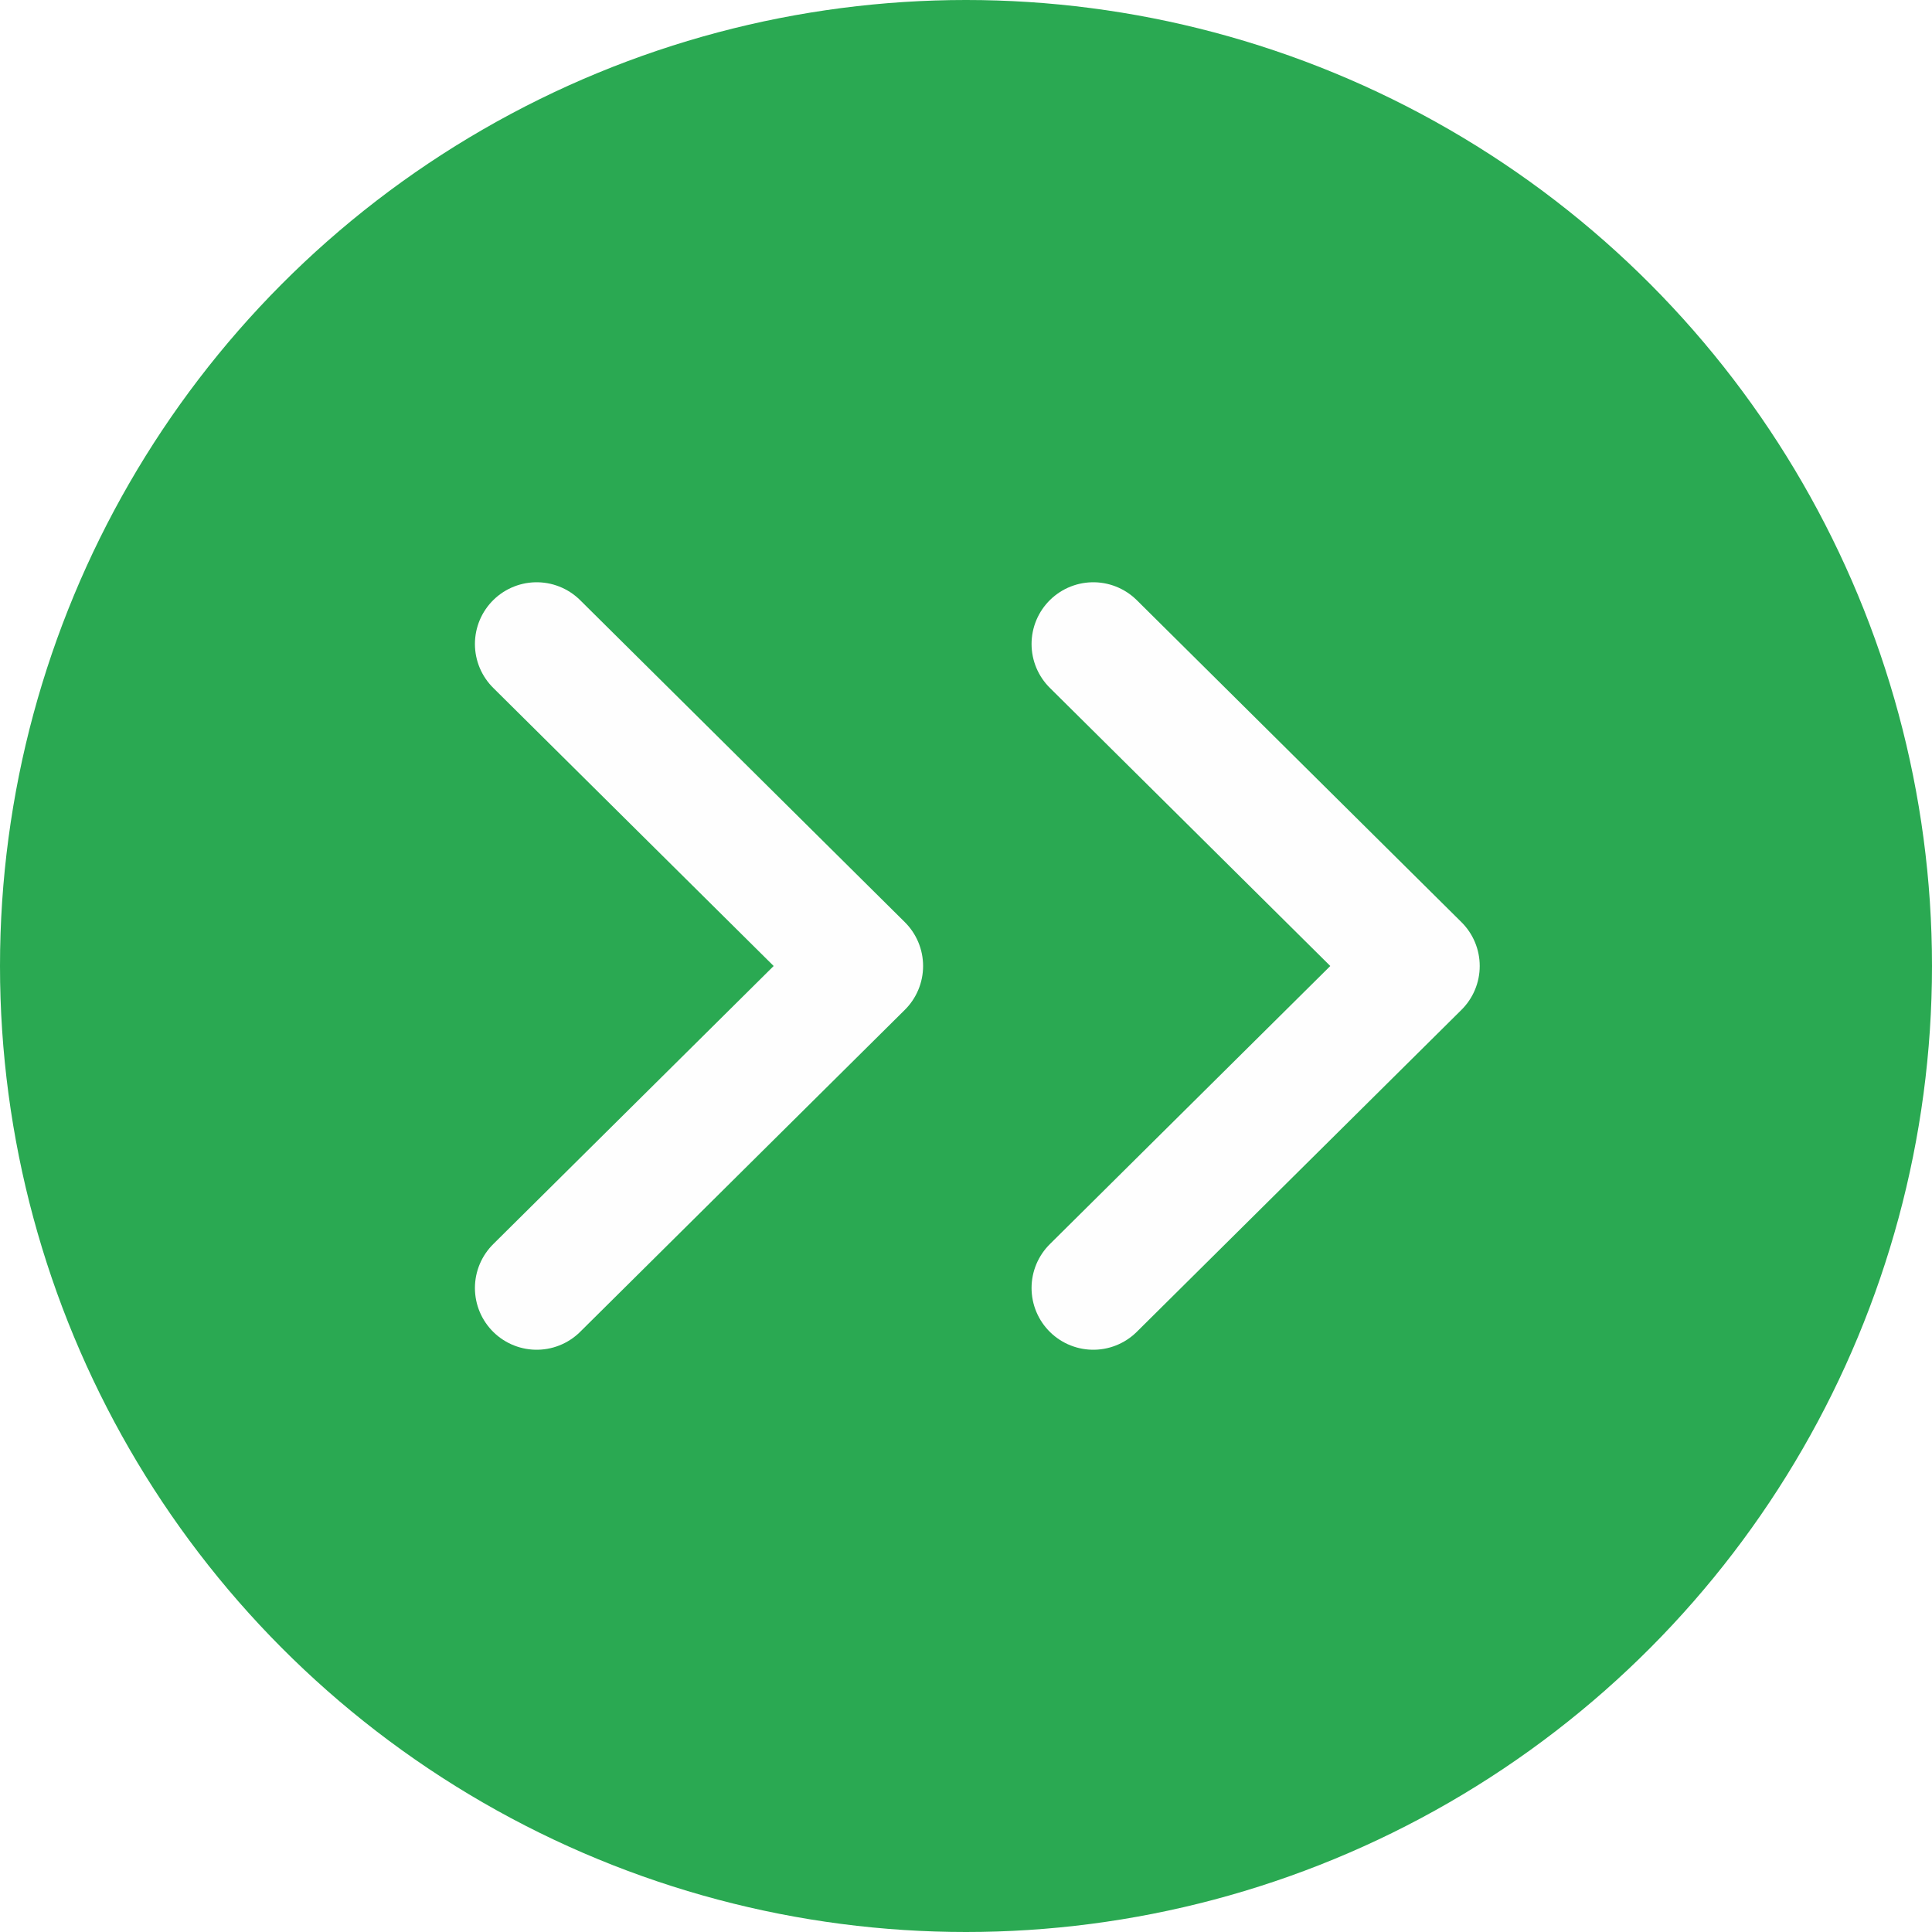
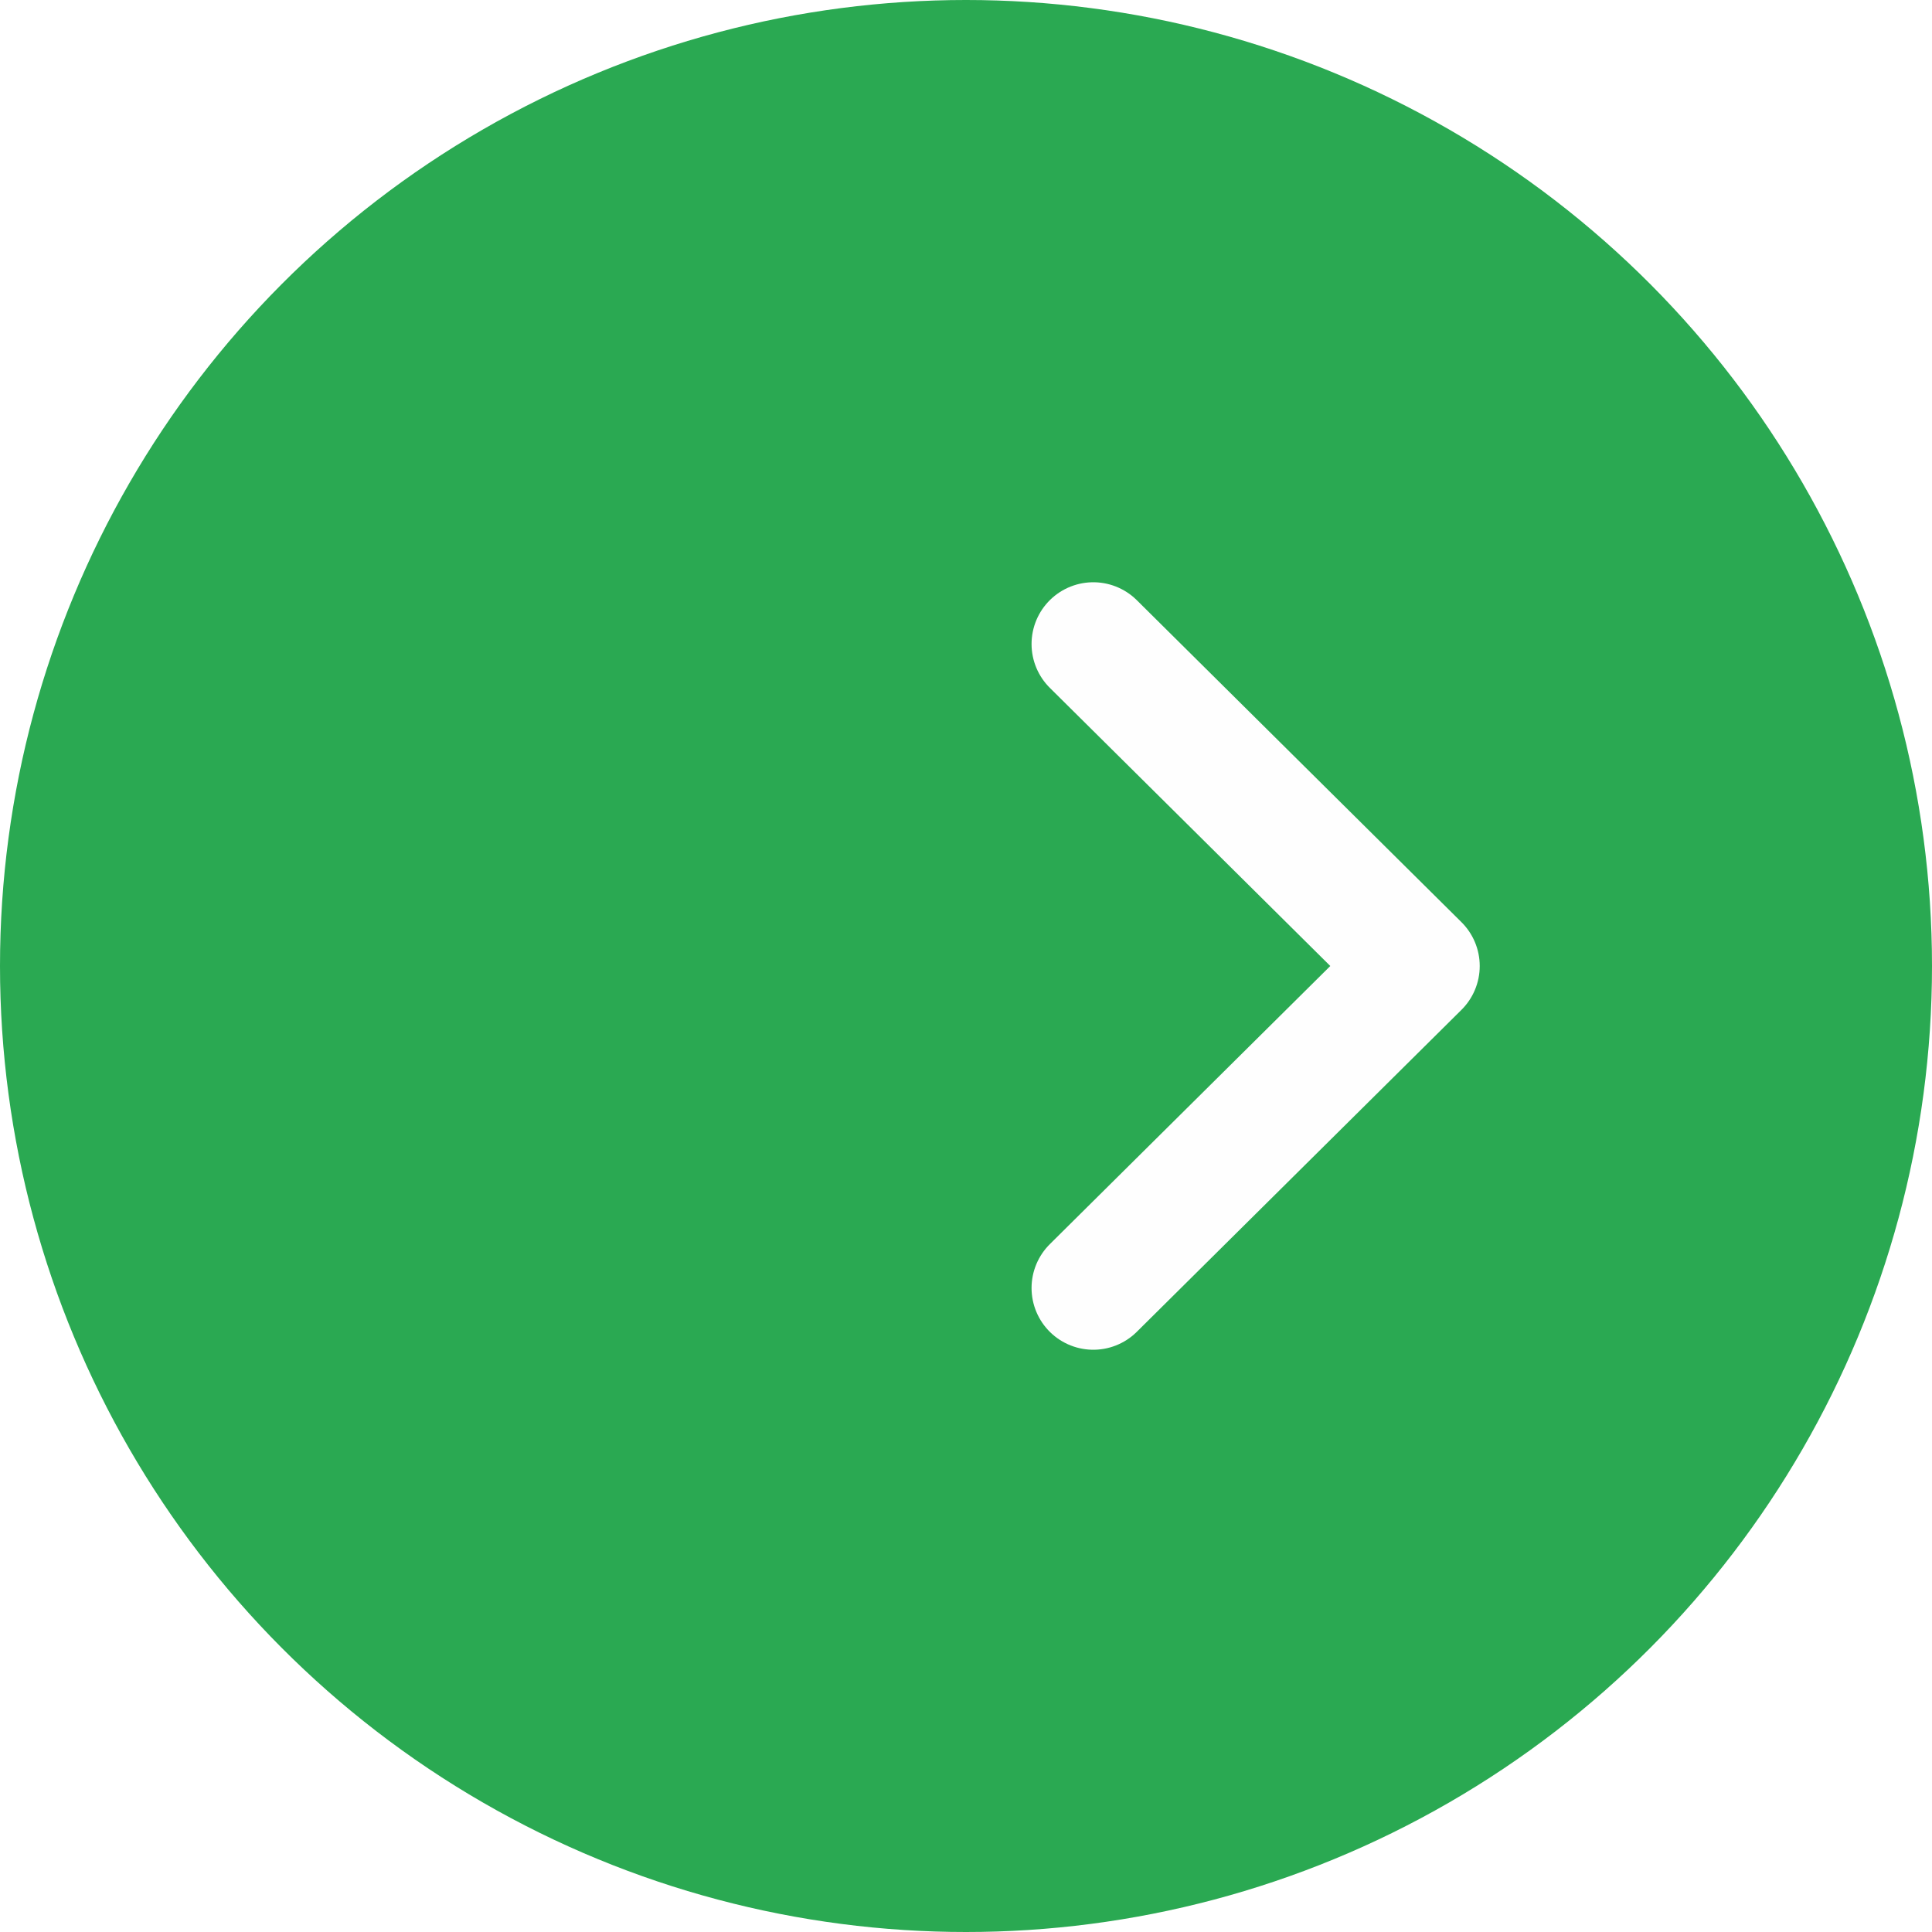
<svg xmlns="http://www.w3.org/2000/svg" width="36" height="36" viewBox="0 0 36 36" fill="none">
  <g filter="url(#filter0_b_1552_7655)">
    <circle cx="18" cy="18" r="18" fill="#2AA952" />
  </g>
-   <path d="M10 12L16.05 18L10 24" stroke="#FEFEFE" stroke-width="2.301" stroke-linecap="round" stroke-linejoin="round" />
  <path d="M20.372 12L26.422 18L20.372 24" stroke="#FEFEFE" stroke-width="2.301" stroke-linecap="round" stroke-linejoin="round" />
  <defs>
    <filter id="filter0_b_1552_7655" x="-21.163" y="-21.163" width="78.327" height="78.327" filterUnits="userSpaceOnUse" color-interpolation-filters="sRGB">
      <feFlood flood-opacity="0" result="BackgroundImageFix" />
      <feGaussianBlur in="BackgroundImageFix" stdDeviation="10.582" />
      <feComposite in2="SourceAlpha" operator="in" result="effect1_backgroundBlur_1552_7655" />
      <feBlend mode="normal" in="SourceGraphic" in2="effect1_backgroundBlur_1552_7655" result="shape" />
    </filter>
  </defs>
</svg>